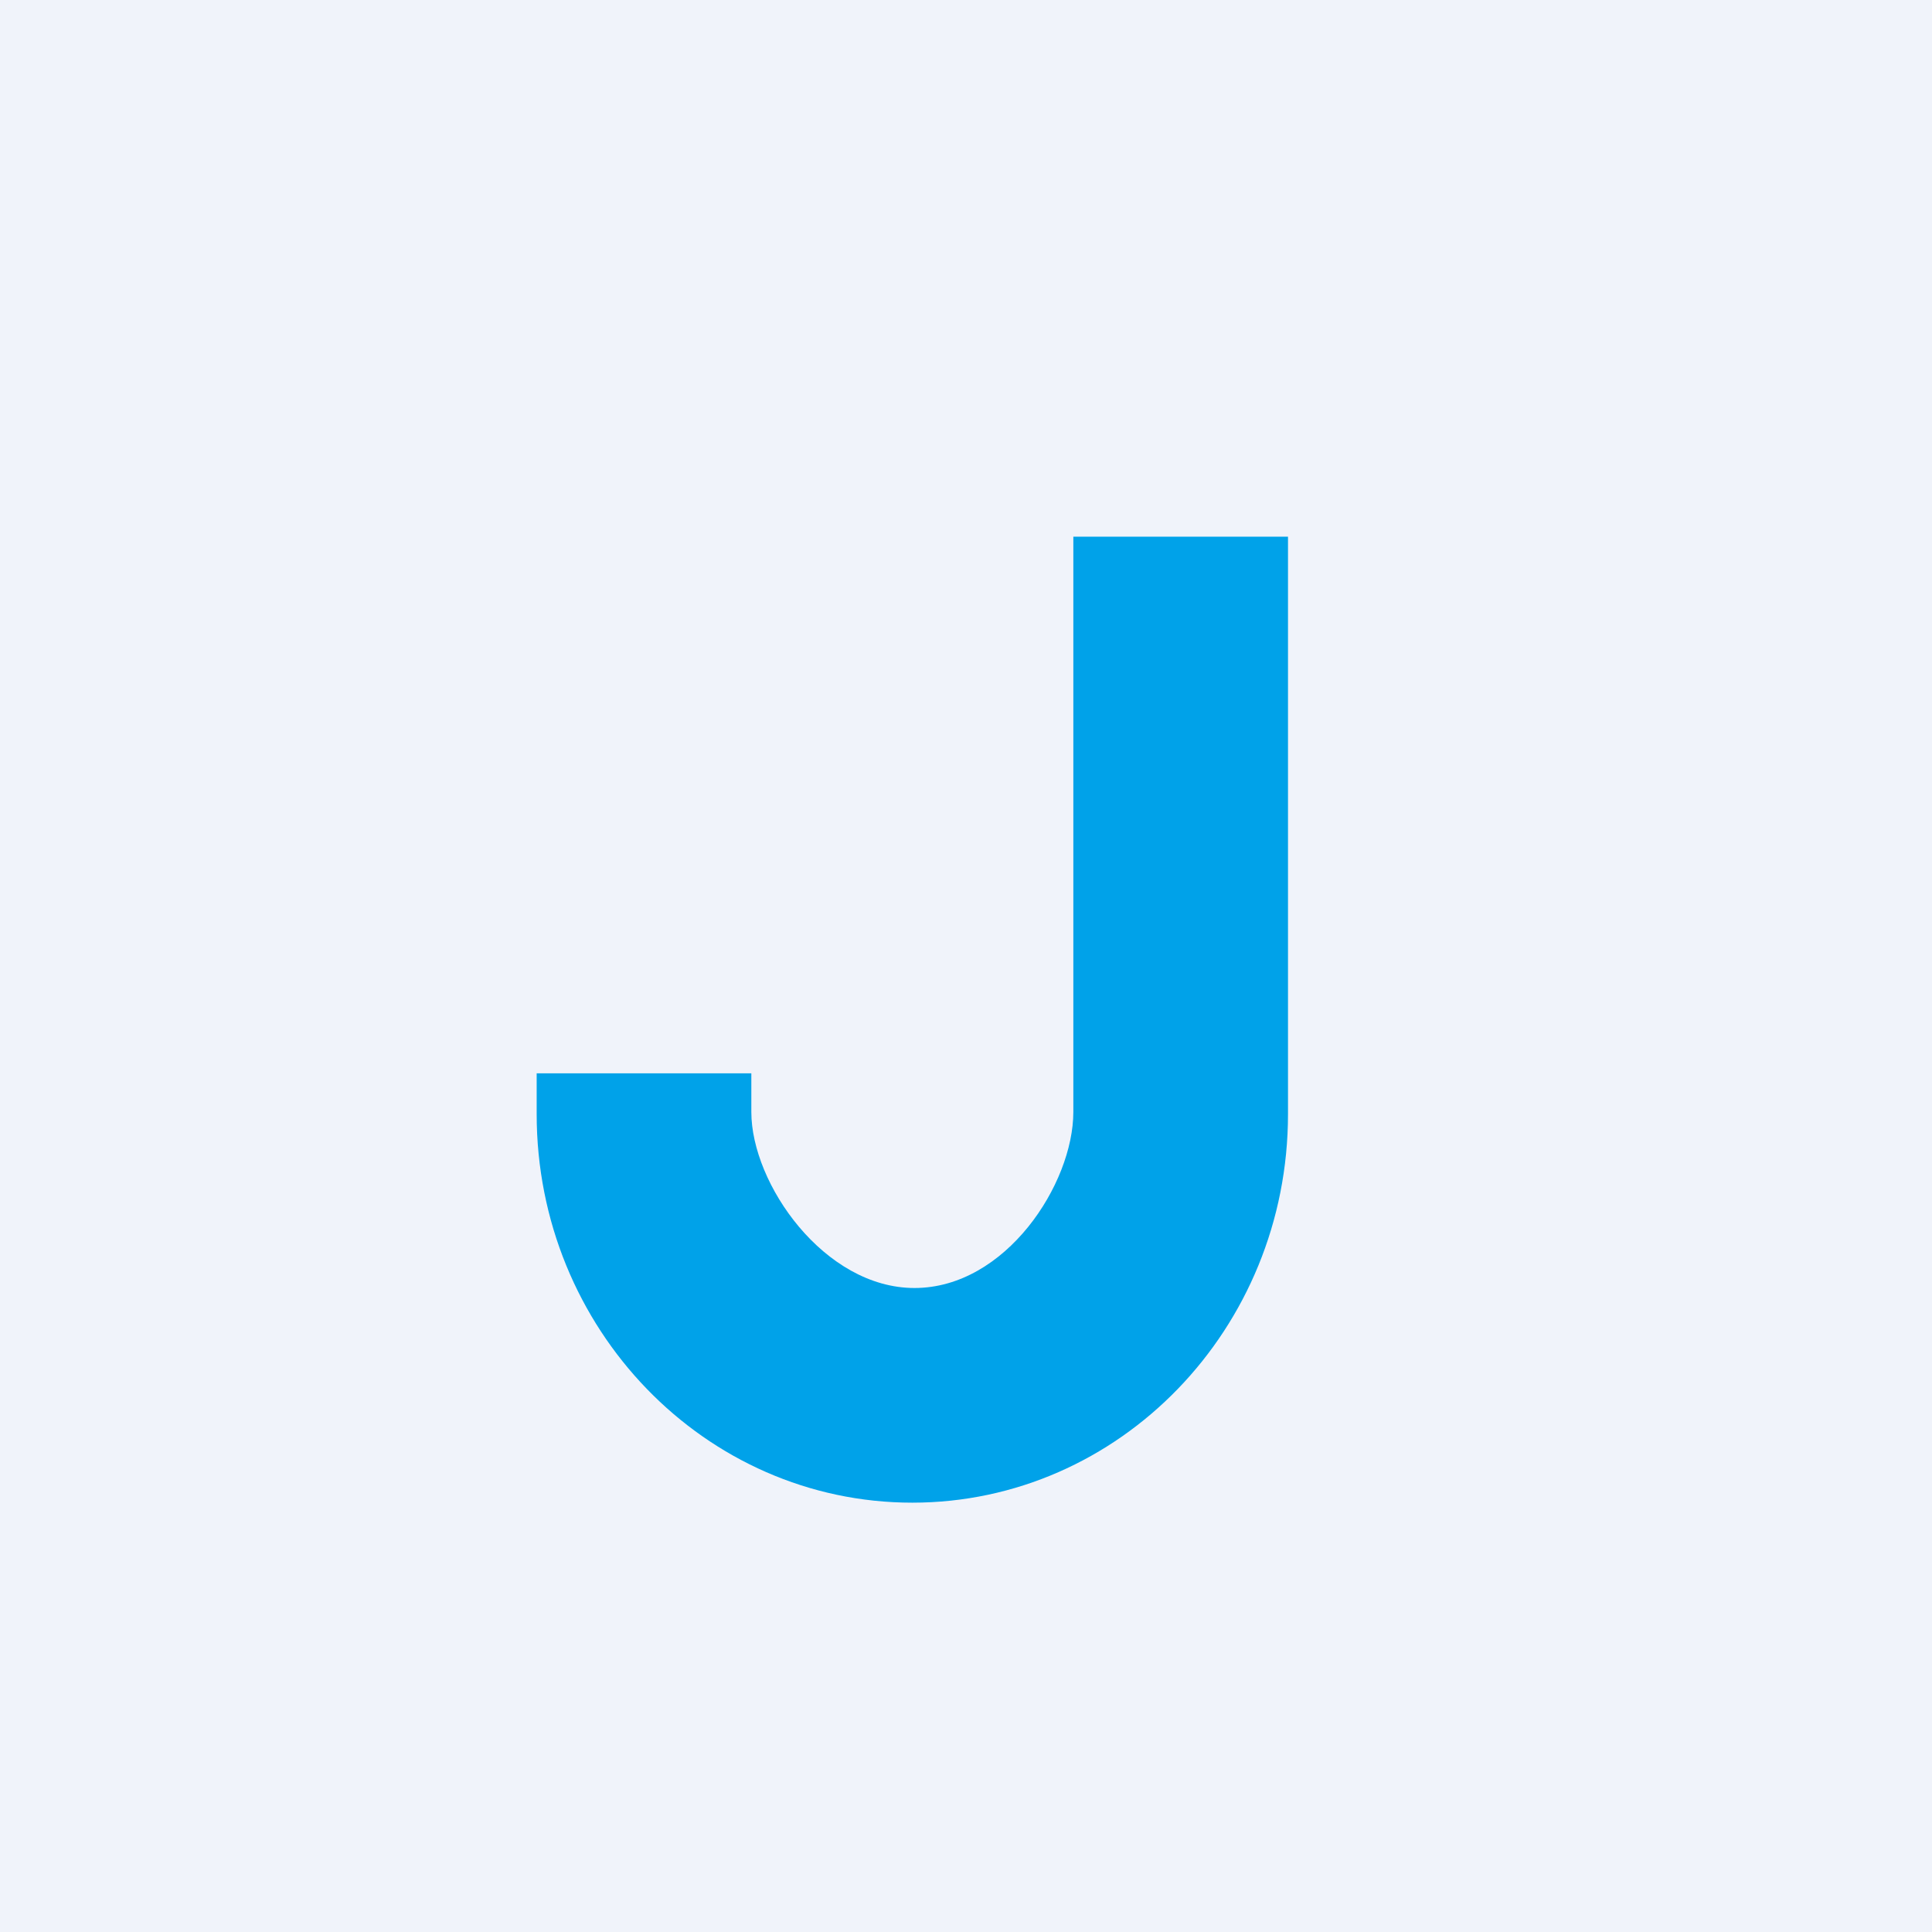
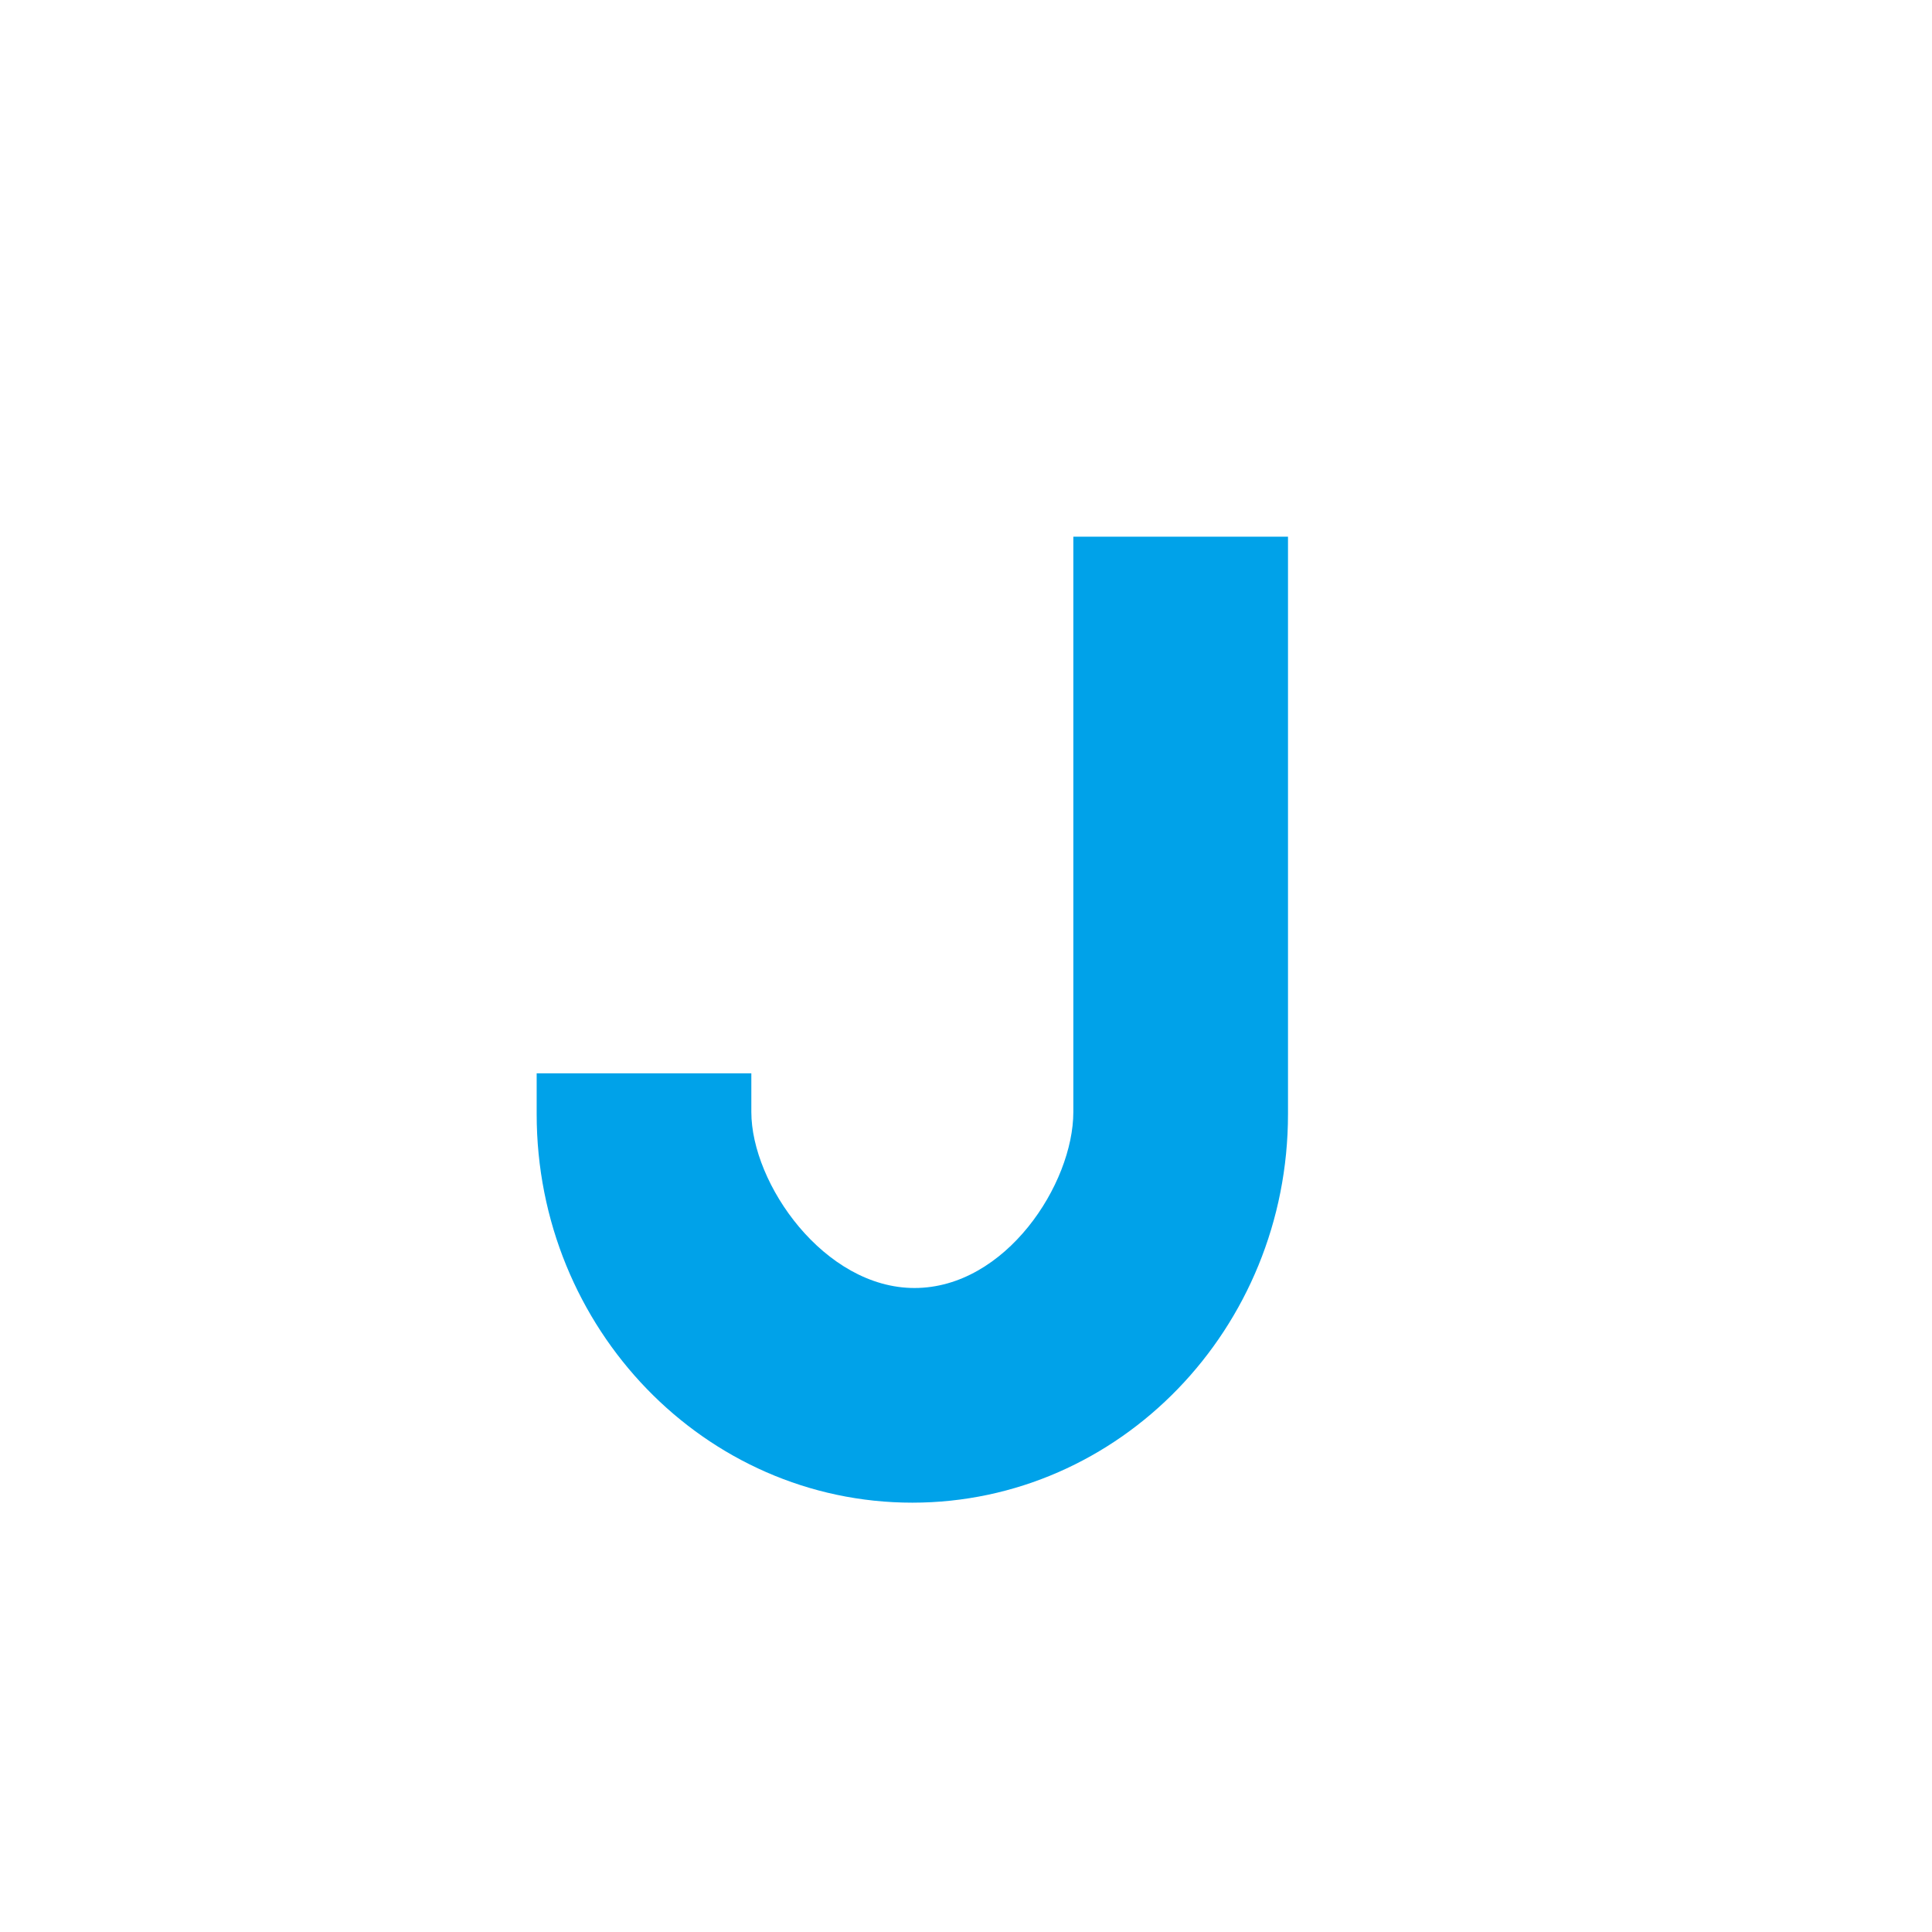
<svg xmlns="http://www.w3.org/2000/svg" width="18" height="18" viewBox="0 0 18 18">
-   <path fill="#F0F3FA" d="M0 0h18v18H0z" />
  <path d="M7 10H5v.38c0 2 1.57 3.62 3.5 3.62s3.5-1.62 3.5-3.62V5h-2v5.36c0 .67-.63 1.64-1.48 1.64C7.68 12 7 11.03 7 10.36V10Z" fill="#00A2E9" />
</svg>